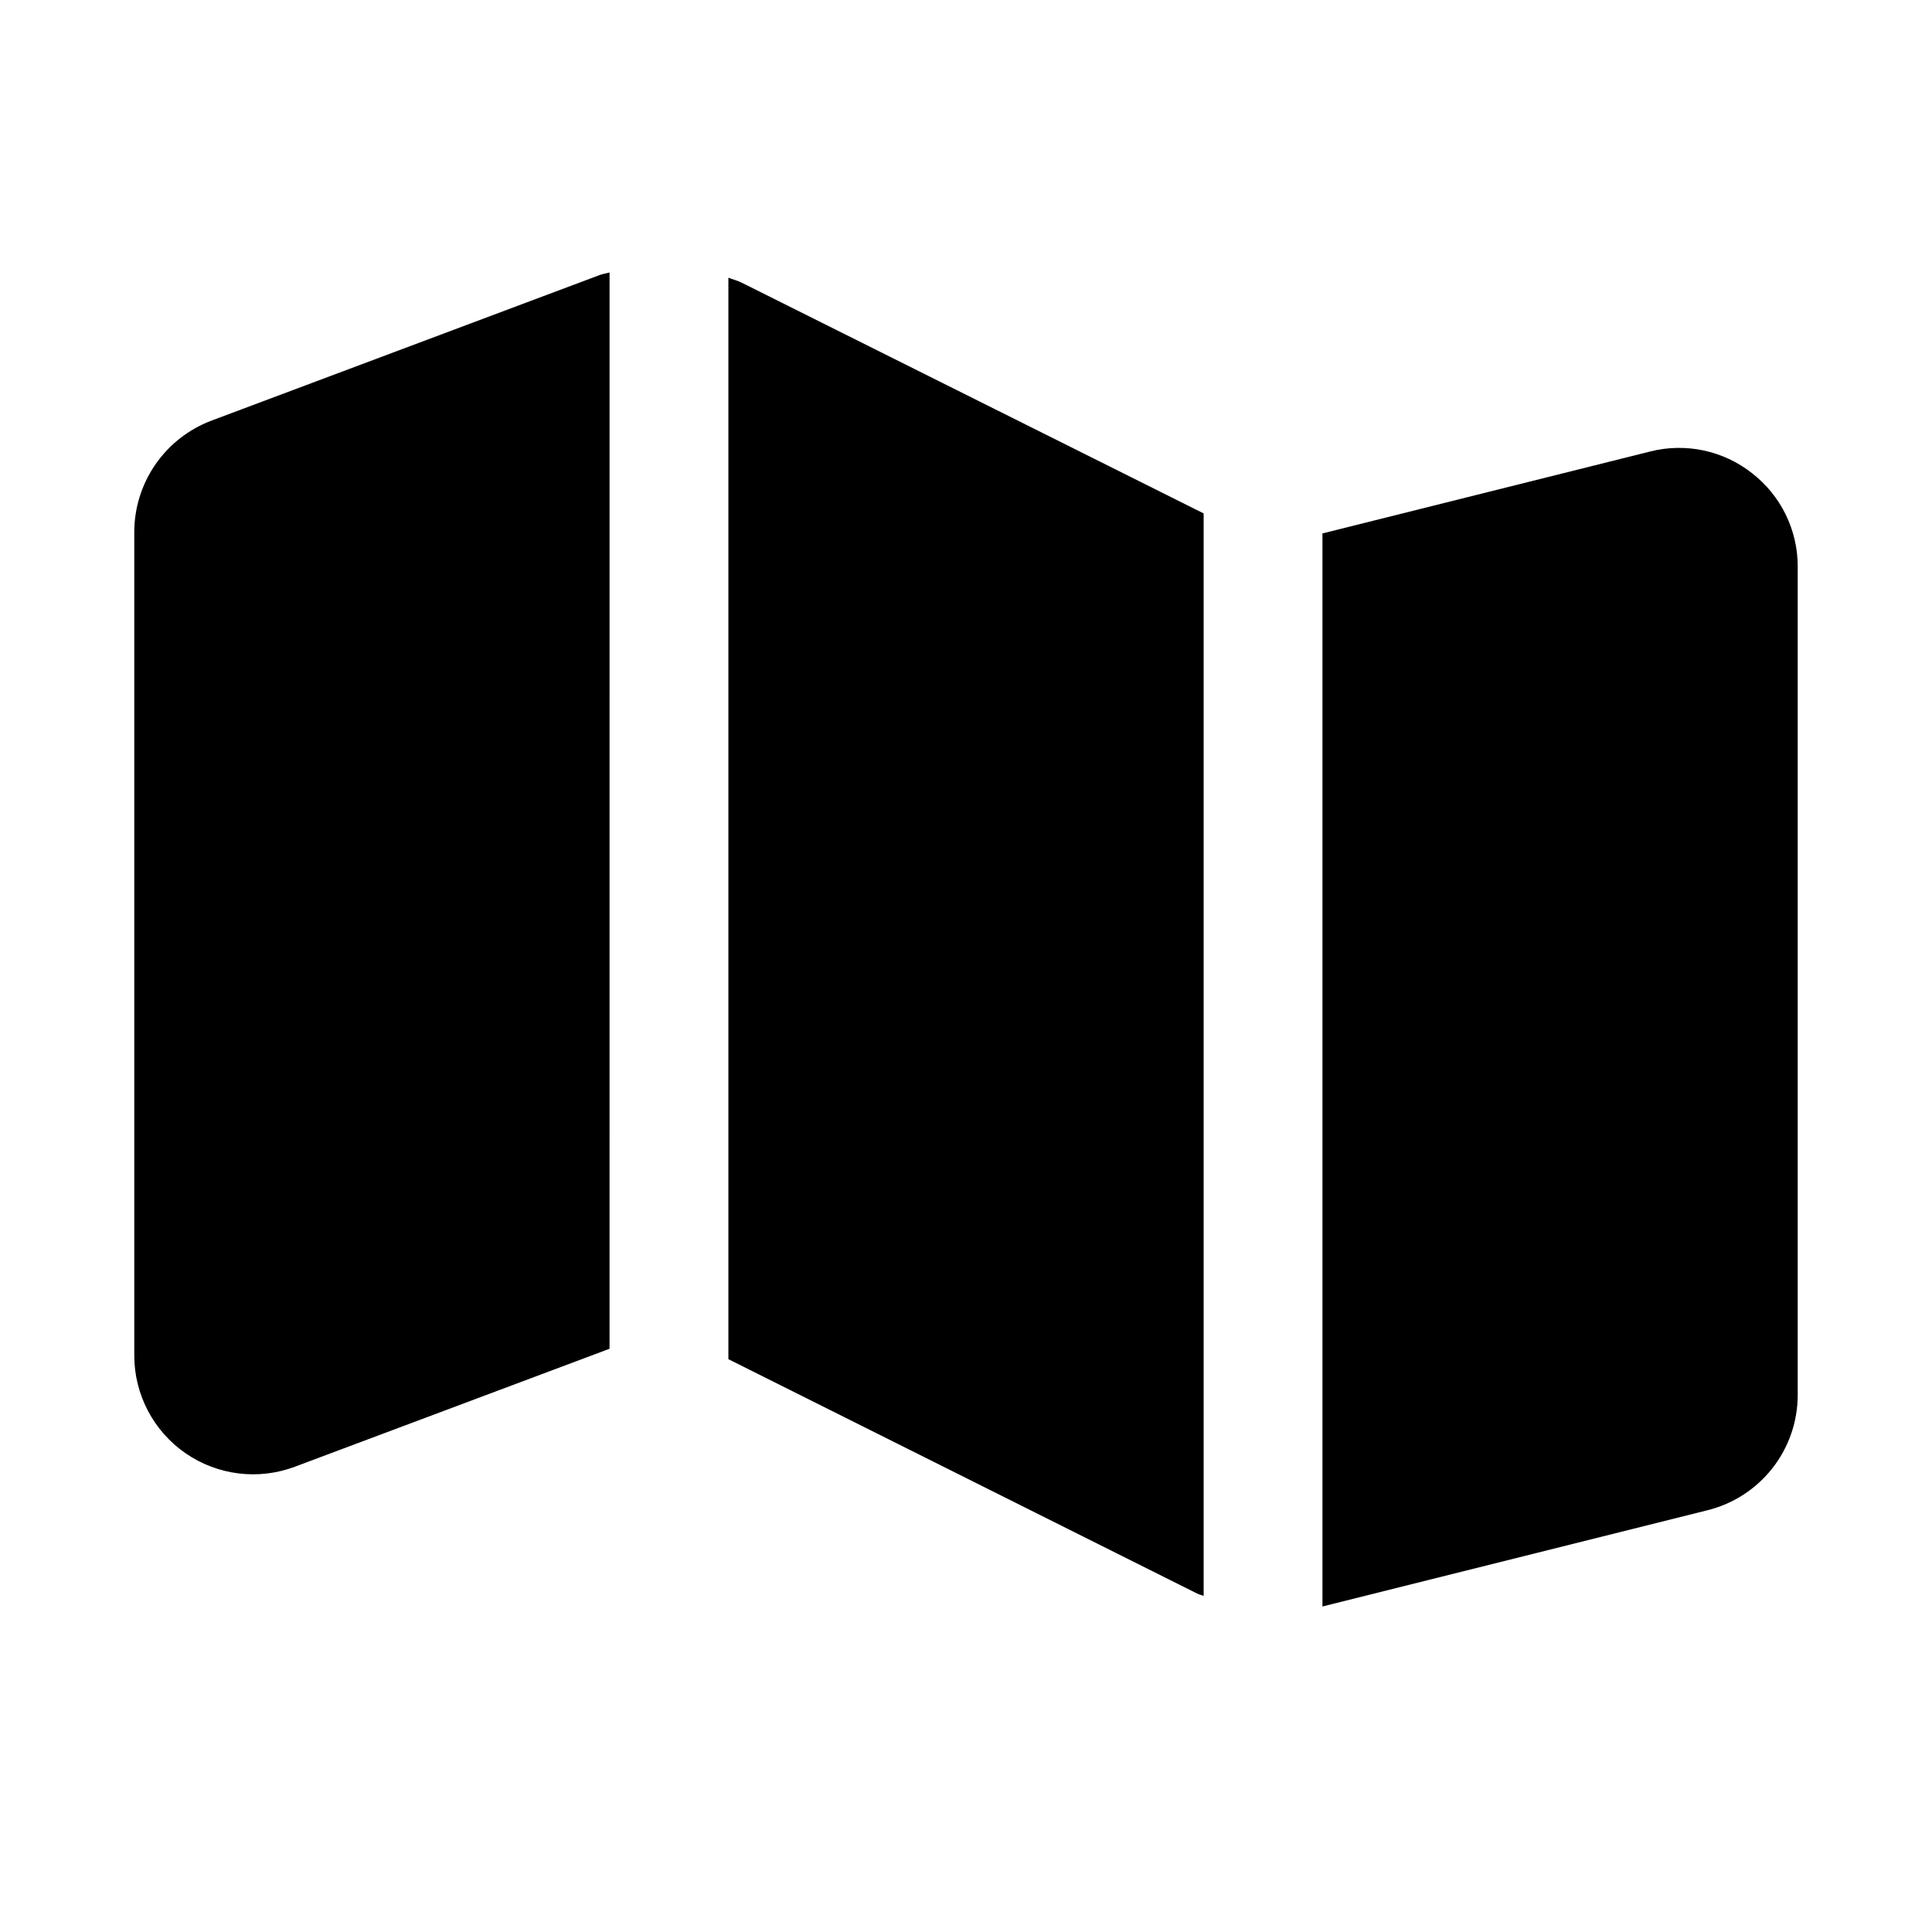
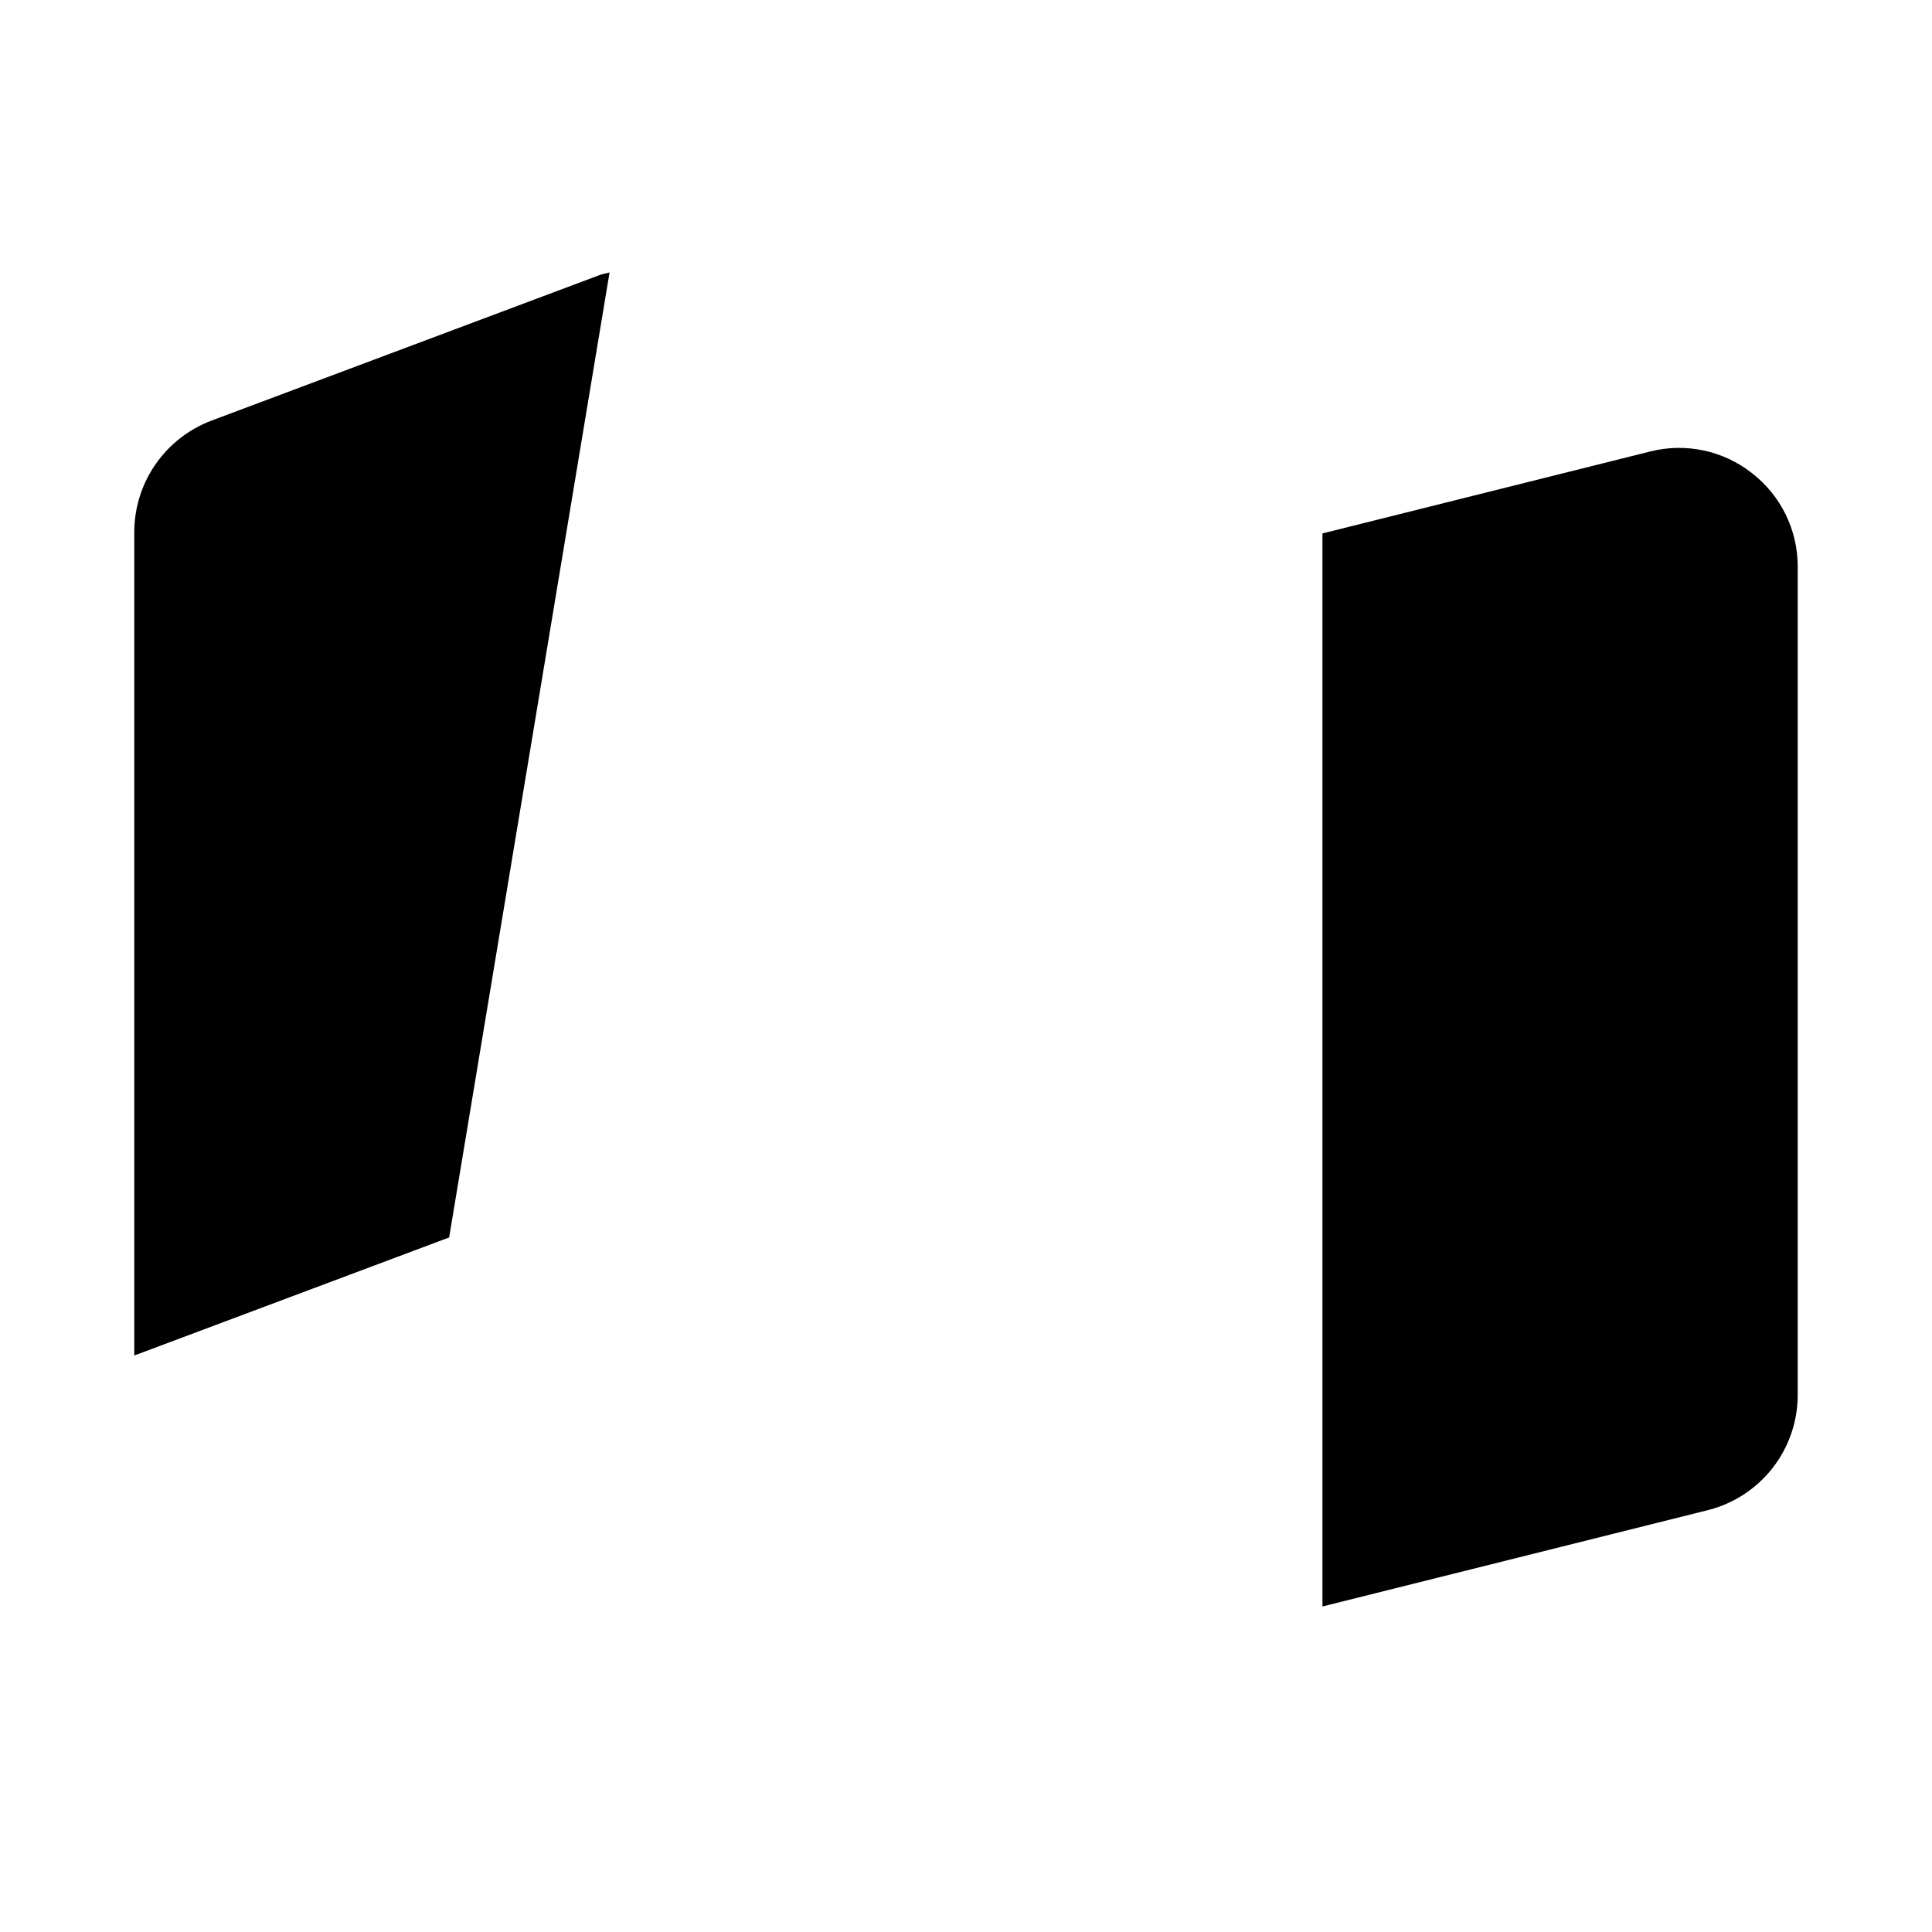
<svg xmlns="http://www.w3.org/2000/svg" fill="#000000" width="800px" height="800px" version="1.1" viewBox="144 144 512 512">
  <g>
-     <path d="m462.98 280.06-122.36-61.117c-1.148-0.582-2.394-0.867-3.59-1.355v286.61l124.22 62.109c0.551 0.285 1.164 0.379 1.73 0.629z" />
-     <path d="m305.54 216.2c-0.867 0.27-1.777 0.363-2.629 0.691l-102.86 38.574c-6 2.262-11.168 6.293-14.824 11.559s-5.625 11.52-5.644 17.93v218.27c0.004 10.32 5.062 19.984 13.539 25.867 8.48 5.883 19.305 7.234 28.969 3.625l83.445-31.285z" />
+     <path d="m305.54 216.2c-0.867 0.27-1.777 0.363-2.629 0.691l-102.86 38.574c-6 2.262-11.168 6.293-14.824 11.559s-5.625 11.52-5.644 17.93v218.27l83.445-31.285z" />
    <path d="m608.31 269.4c-7.625-6.008-17.609-8.133-27.016-5.746l-86.832 21.711v284.37l102.1-25.52c6.816-1.703 12.863-5.637 17.188-11.176 4.32-5.535 6.668-12.359 6.664-19.383v-219.44c0.035-9.703-4.438-18.871-12.105-24.812z" />
  </g>
</svg>